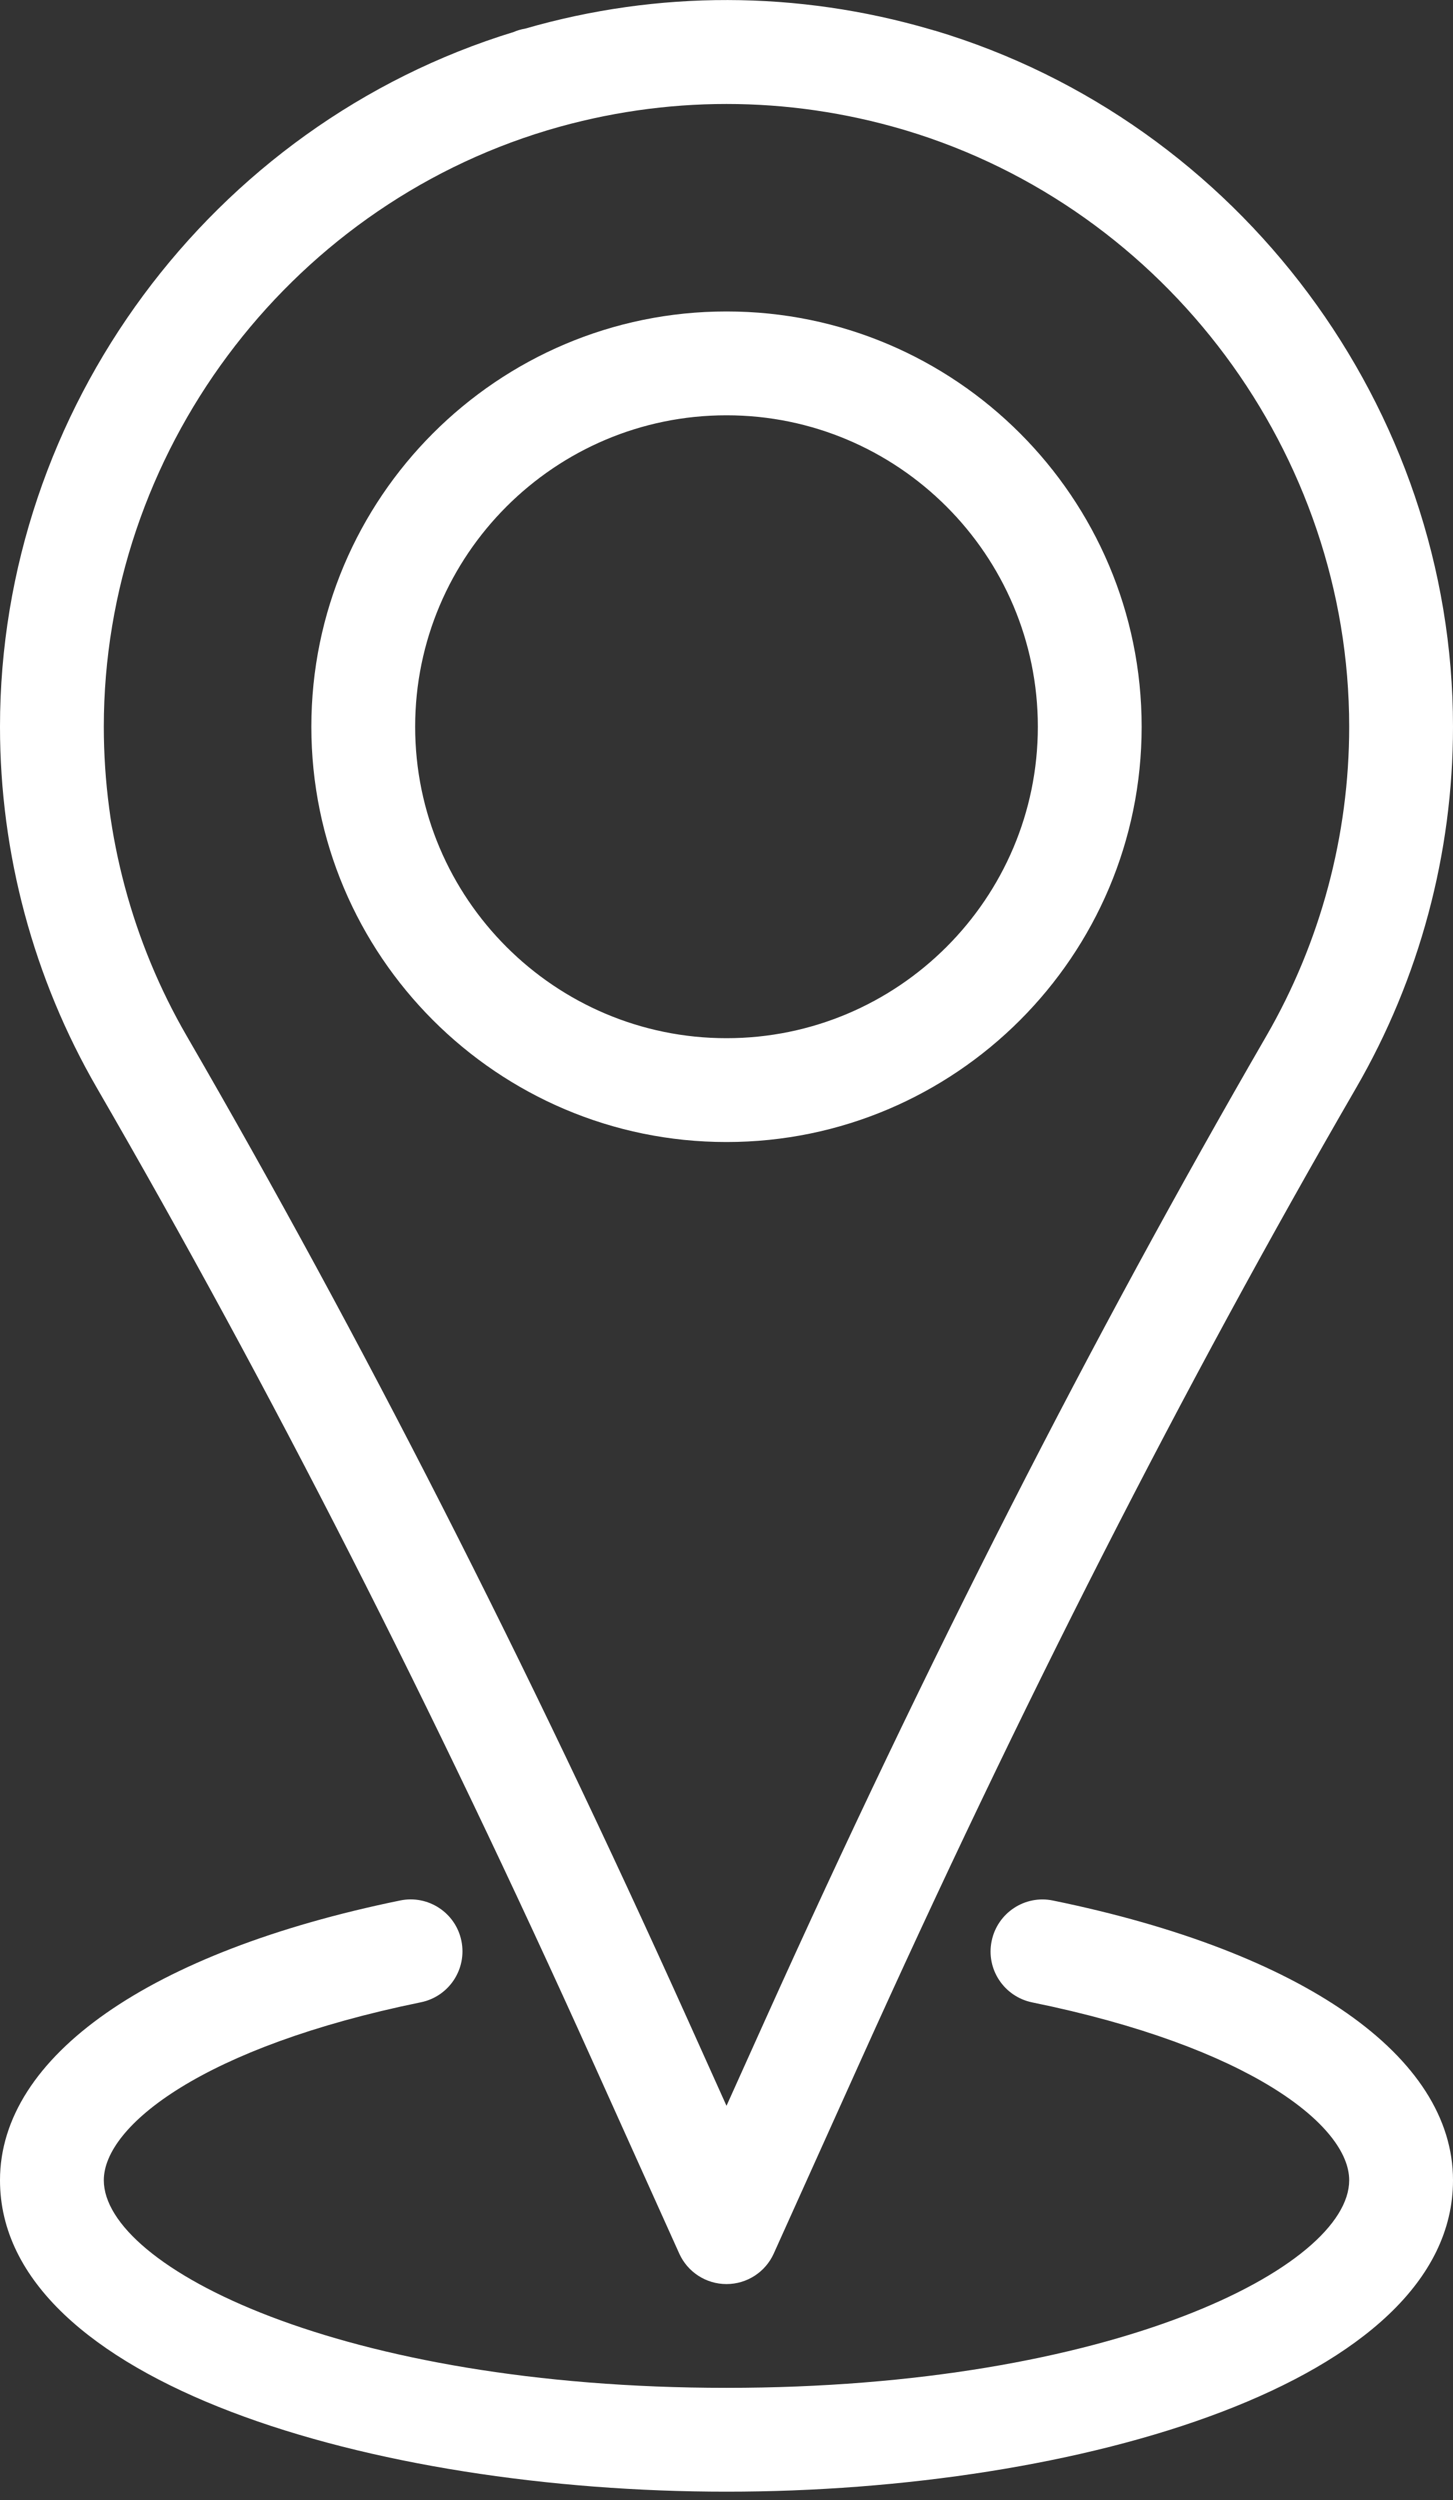
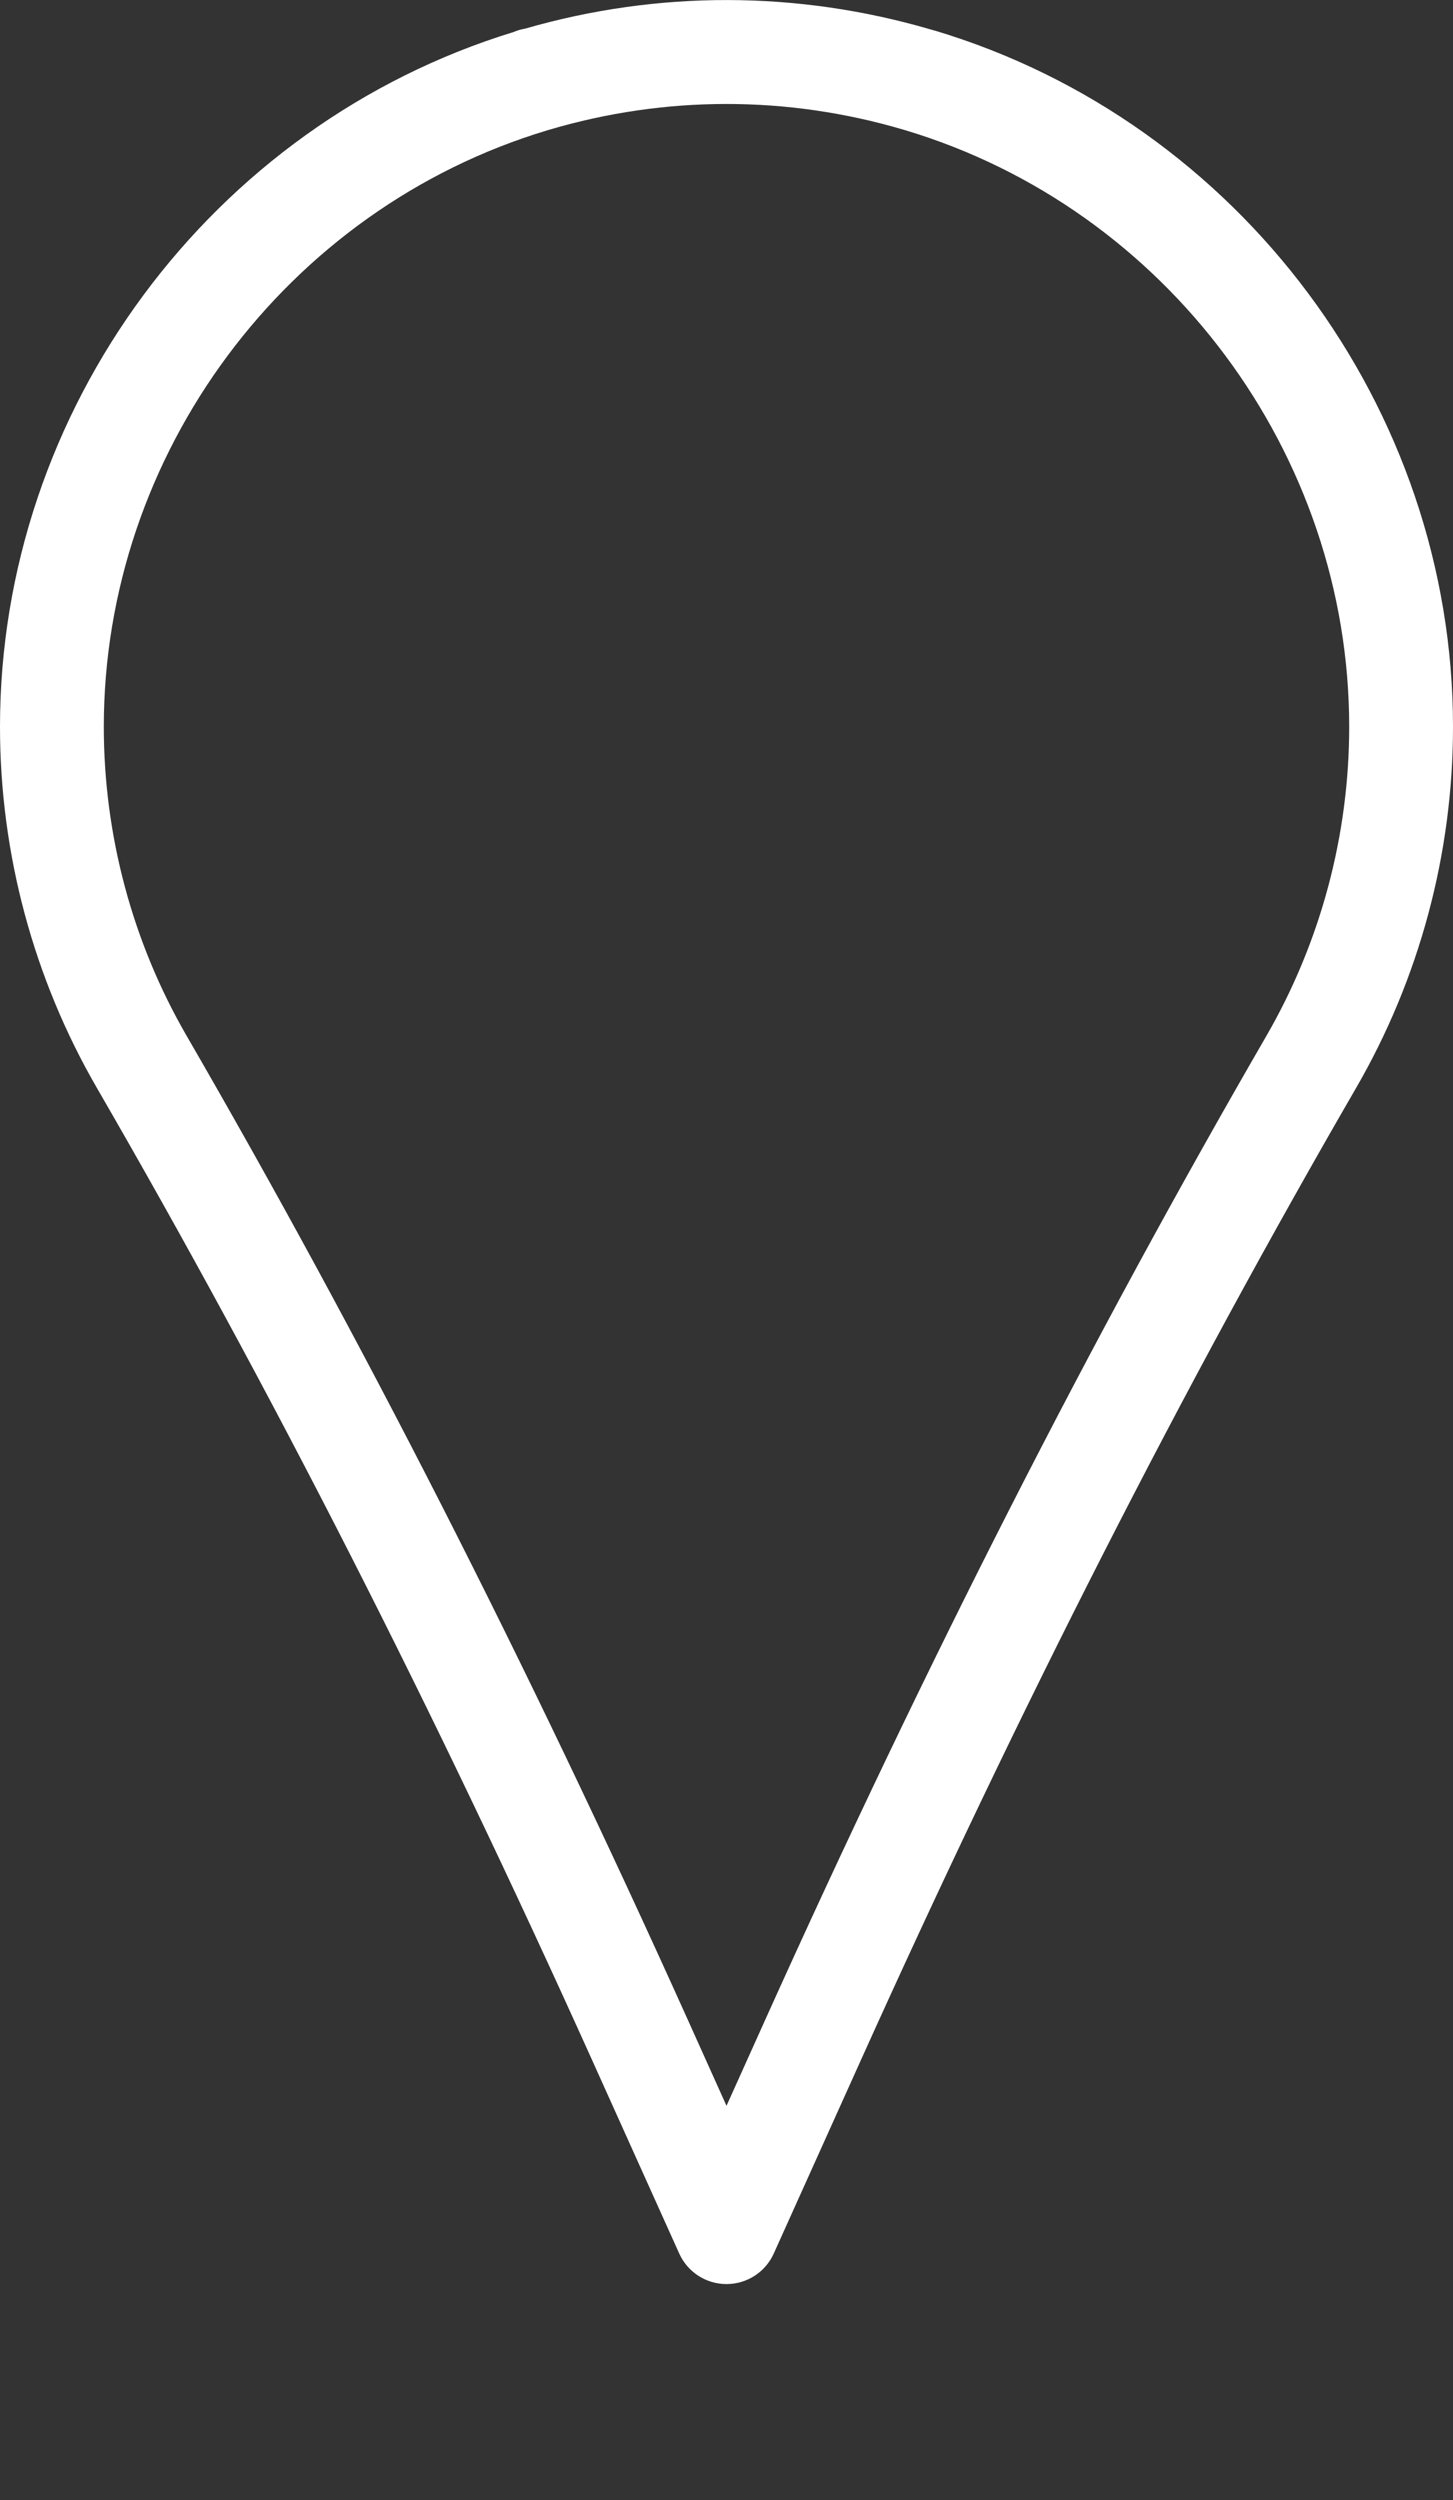
<svg xmlns="http://www.w3.org/2000/svg" width="25px" height="43px" viewBox="0 0 25 43" version="1.1">
  <rect x="0" y="0" width="25" height="43" fill="#333333" stroke="none" />
  <title>Group 16 Copy</title>
  <desc>Created with Sketch.</desc>
  <defs />
  <g id="Homepage---3e-ronde" stroke="none" stroke-width="1" fill="none" fill-rule="evenodd">
    <g id="Homepage---Desktop-3e-correctie" transform="translate(-215, -1787)" fill="#FFFFFF" fill-rule="nonzero">
      <g id="Group-16-Copy" transform="translate(215, 1787)">
        <path d="M10.2,35.461 L11.686,38.759 C11.83,39.08 12.148,39.286 12.5,39.286 C12.852,39.286 13.17,39.08 13.314,38.759 L14.8,35.461 C17.552,29.355 20.343,23.877 23.332,18.714 C24.423,16.83 25,14.682 25,12.5 C25,7.02 21.332,2.096 16.08,0.525 L16.08,0.527 C16.059,0.52 16.038,0.512 16.014,0.507 C13.723,-0.163 11.323,-0.168 9.034,0.493 C8.966,0.504 8.902,0.523 8.839,0.55 C3.63,2.146 0,7.048 0,12.5 C0,14.682 0.577,16.83 1.668,18.714 C4.657,23.877 7.448,29.355 10.2,35.461 Z M9.412,2.243 C9.427,2.239 9.443,2.234 9.455,2.23 C11.454,1.641 13.545,1.641 15.543,2.23 C15.555,2.234 15.568,2.237 15.58,2.241 C20.077,3.591 23.214,7.807 23.214,12.5 C23.214,14.368 22.721,16.207 21.788,17.82 C18.768,23.038 15.948,28.568 13.171,34.73 L12.5,36.22 L11.829,34.729 C9.052,28.566 6.234,23.036 3.212,17.818 C2.279,16.207 1.786,14.368 1.786,12.5 C1.786,7.809 4.921,3.595 9.412,2.243 Z" id="Shape" />
-         <path d="M12.5,42.857 C18.561,42.857 25,40.979 25,37.5 C25,35.37 22.427,33.571 18.116,32.689 C17.634,32.589 17.161,32.902 17.062,33.386 C16.962,33.87 17.275,34.341 17.759,34.441 C21.507,35.205 23.214,36.564 23.214,37.5 C23.214,38.991 19.137,41.071 12.5,41.071 C5.862,41.071 1.786,38.991 1.786,37.5 C1.786,36.564 3.493,35.205 7.243,34.439 C7.727,34.339 8.037,33.868 7.939,33.384 C7.841,32.9 7.368,32.589 6.886,32.688 C2.573,33.571 0,35.37 0,37.5 C0,40.979 6.439,42.857 12.5,42.857 Z" id="Shape" />
-         <path d="M12.5,19.643 C16.439,19.643 19.643,16.439 19.643,12.5 C19.643,8.561 16.439,5.357 12.5,5.357 C8.561,5.357 5.357,8.561 5.357,12.5 C5.357,16.439 8.561,19.643 12.5,19.643 Z M12.5,7.143 C15.454,7.143 17.857,9.546 17.857,12.5 C17.857,15.454 15.454,17.857 12.5,17.857 C9.546,17.857 7.143,15.454 7.143,12.5 C7.143,9.546 9.546,7.143 12.5,7.143 Z" id="Shape" />
      </g>
    </g>
  </g>
</svg>